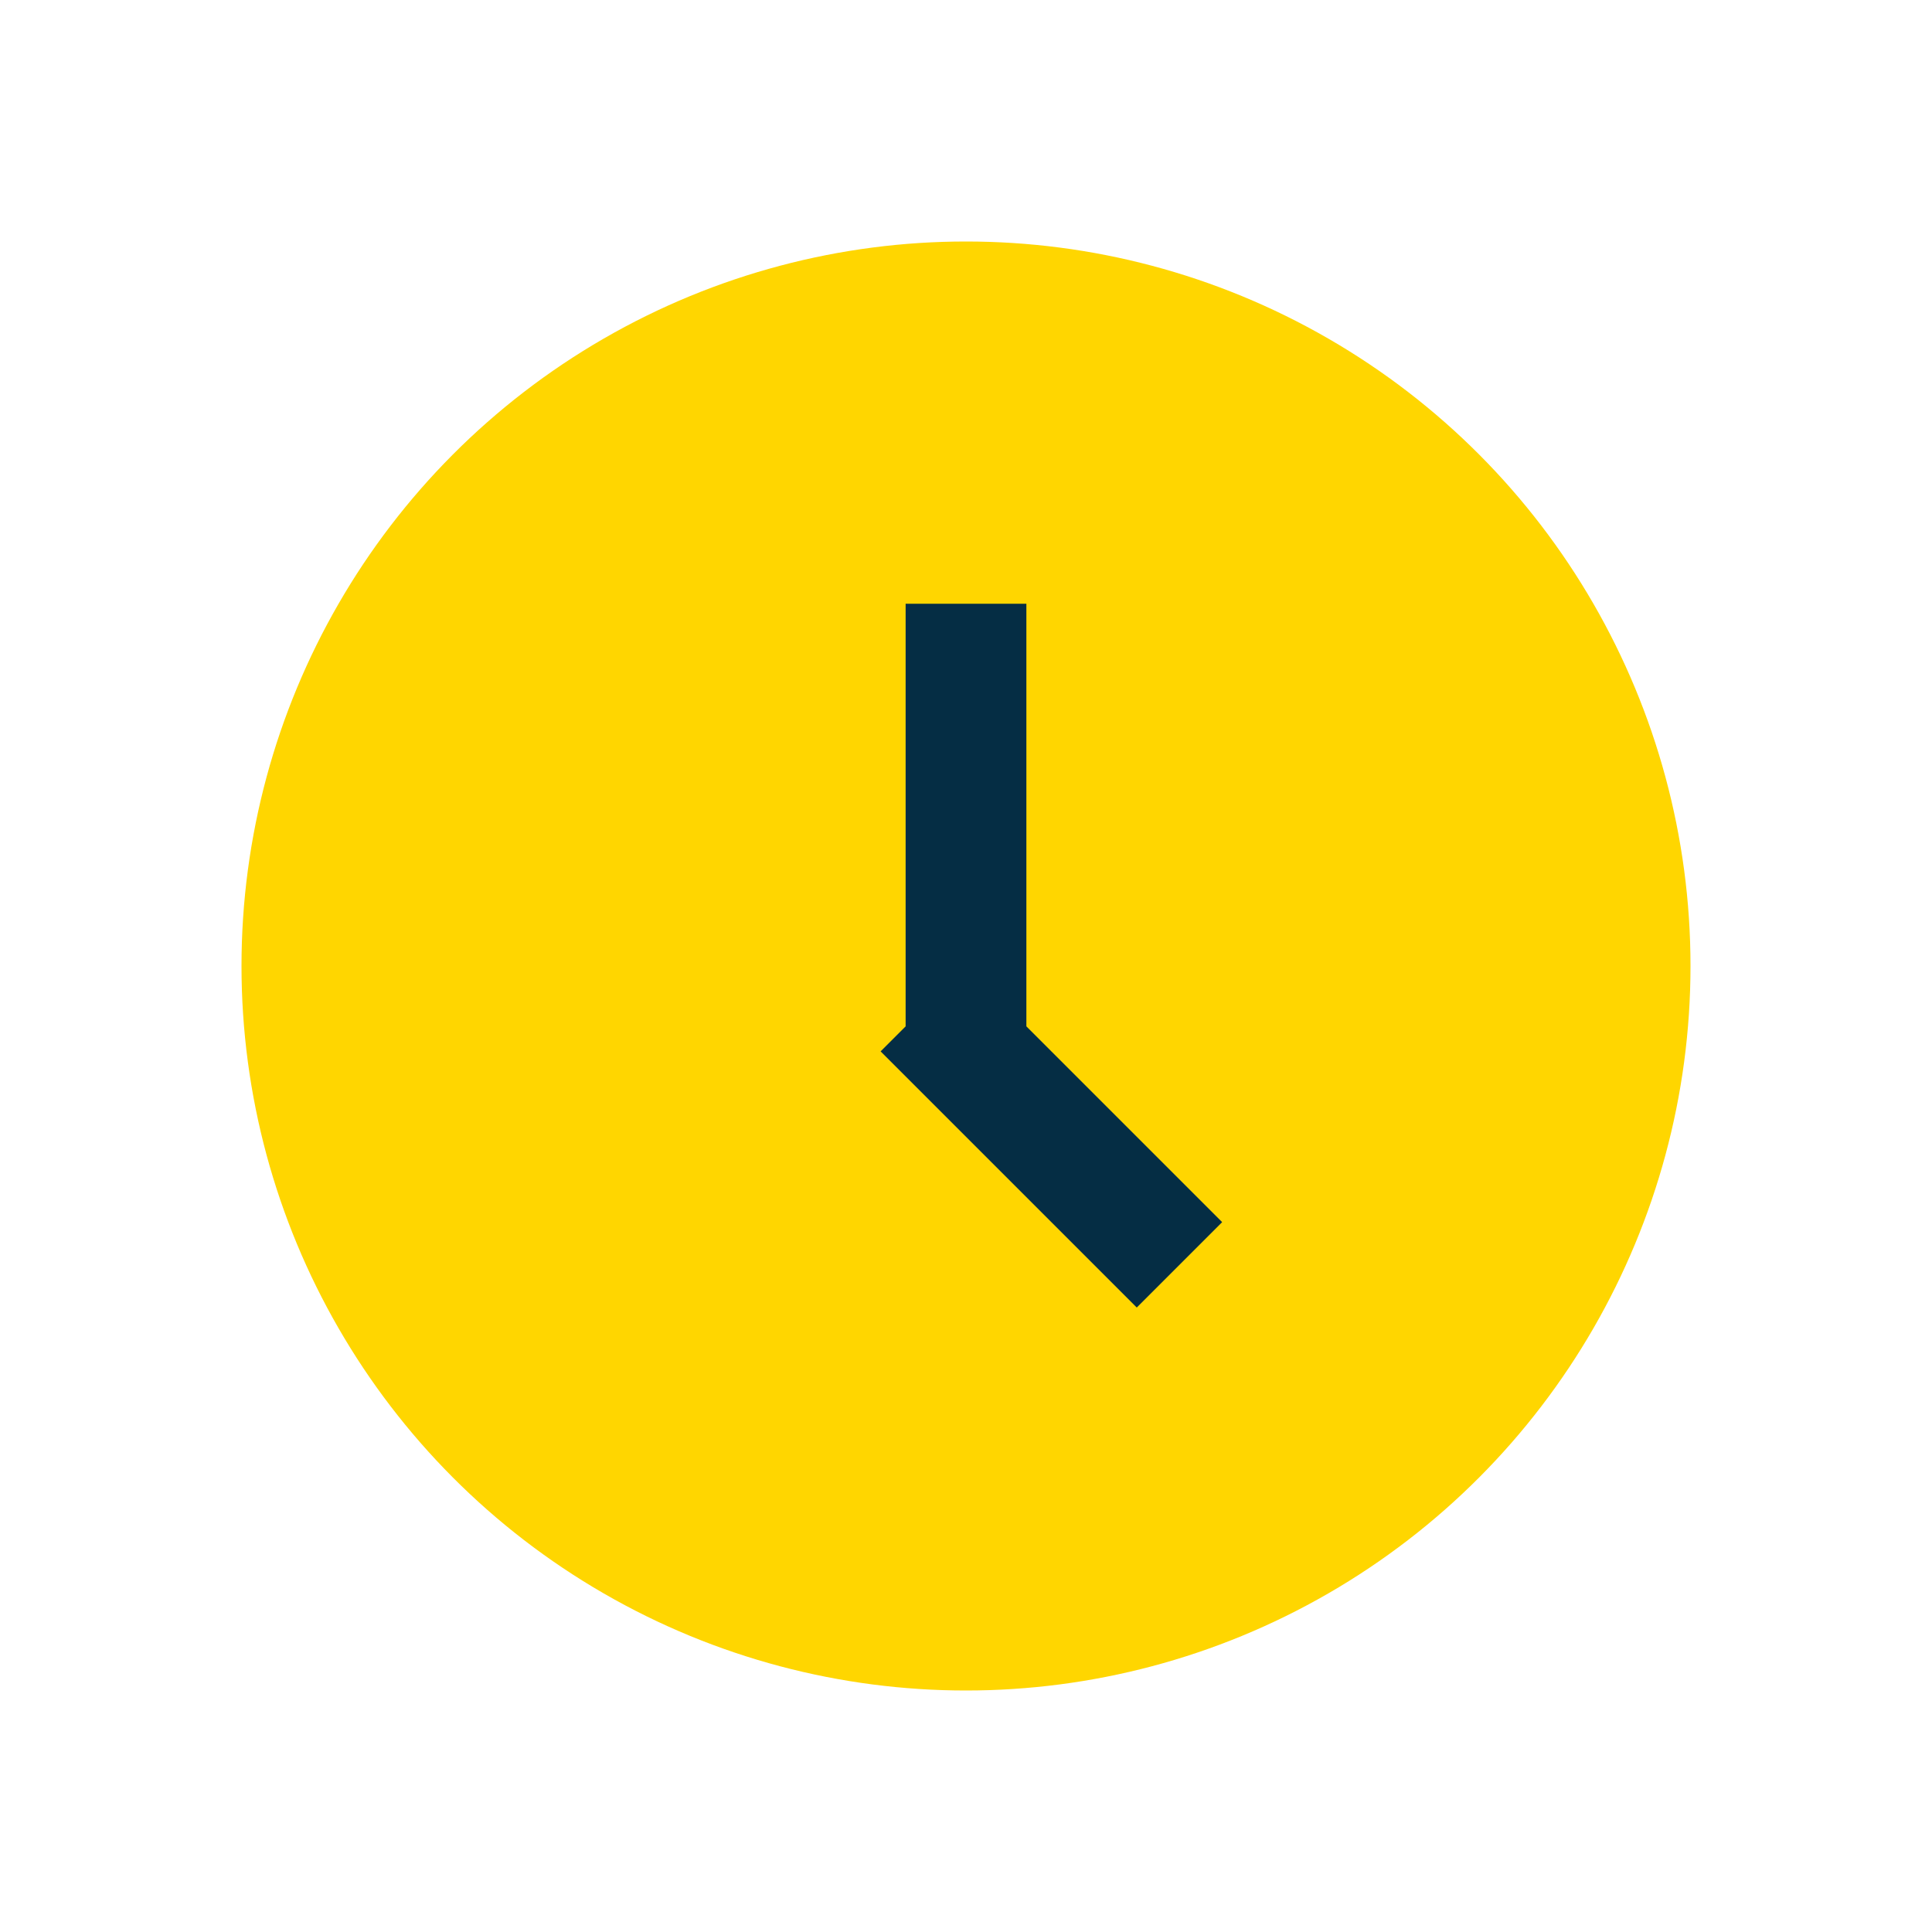
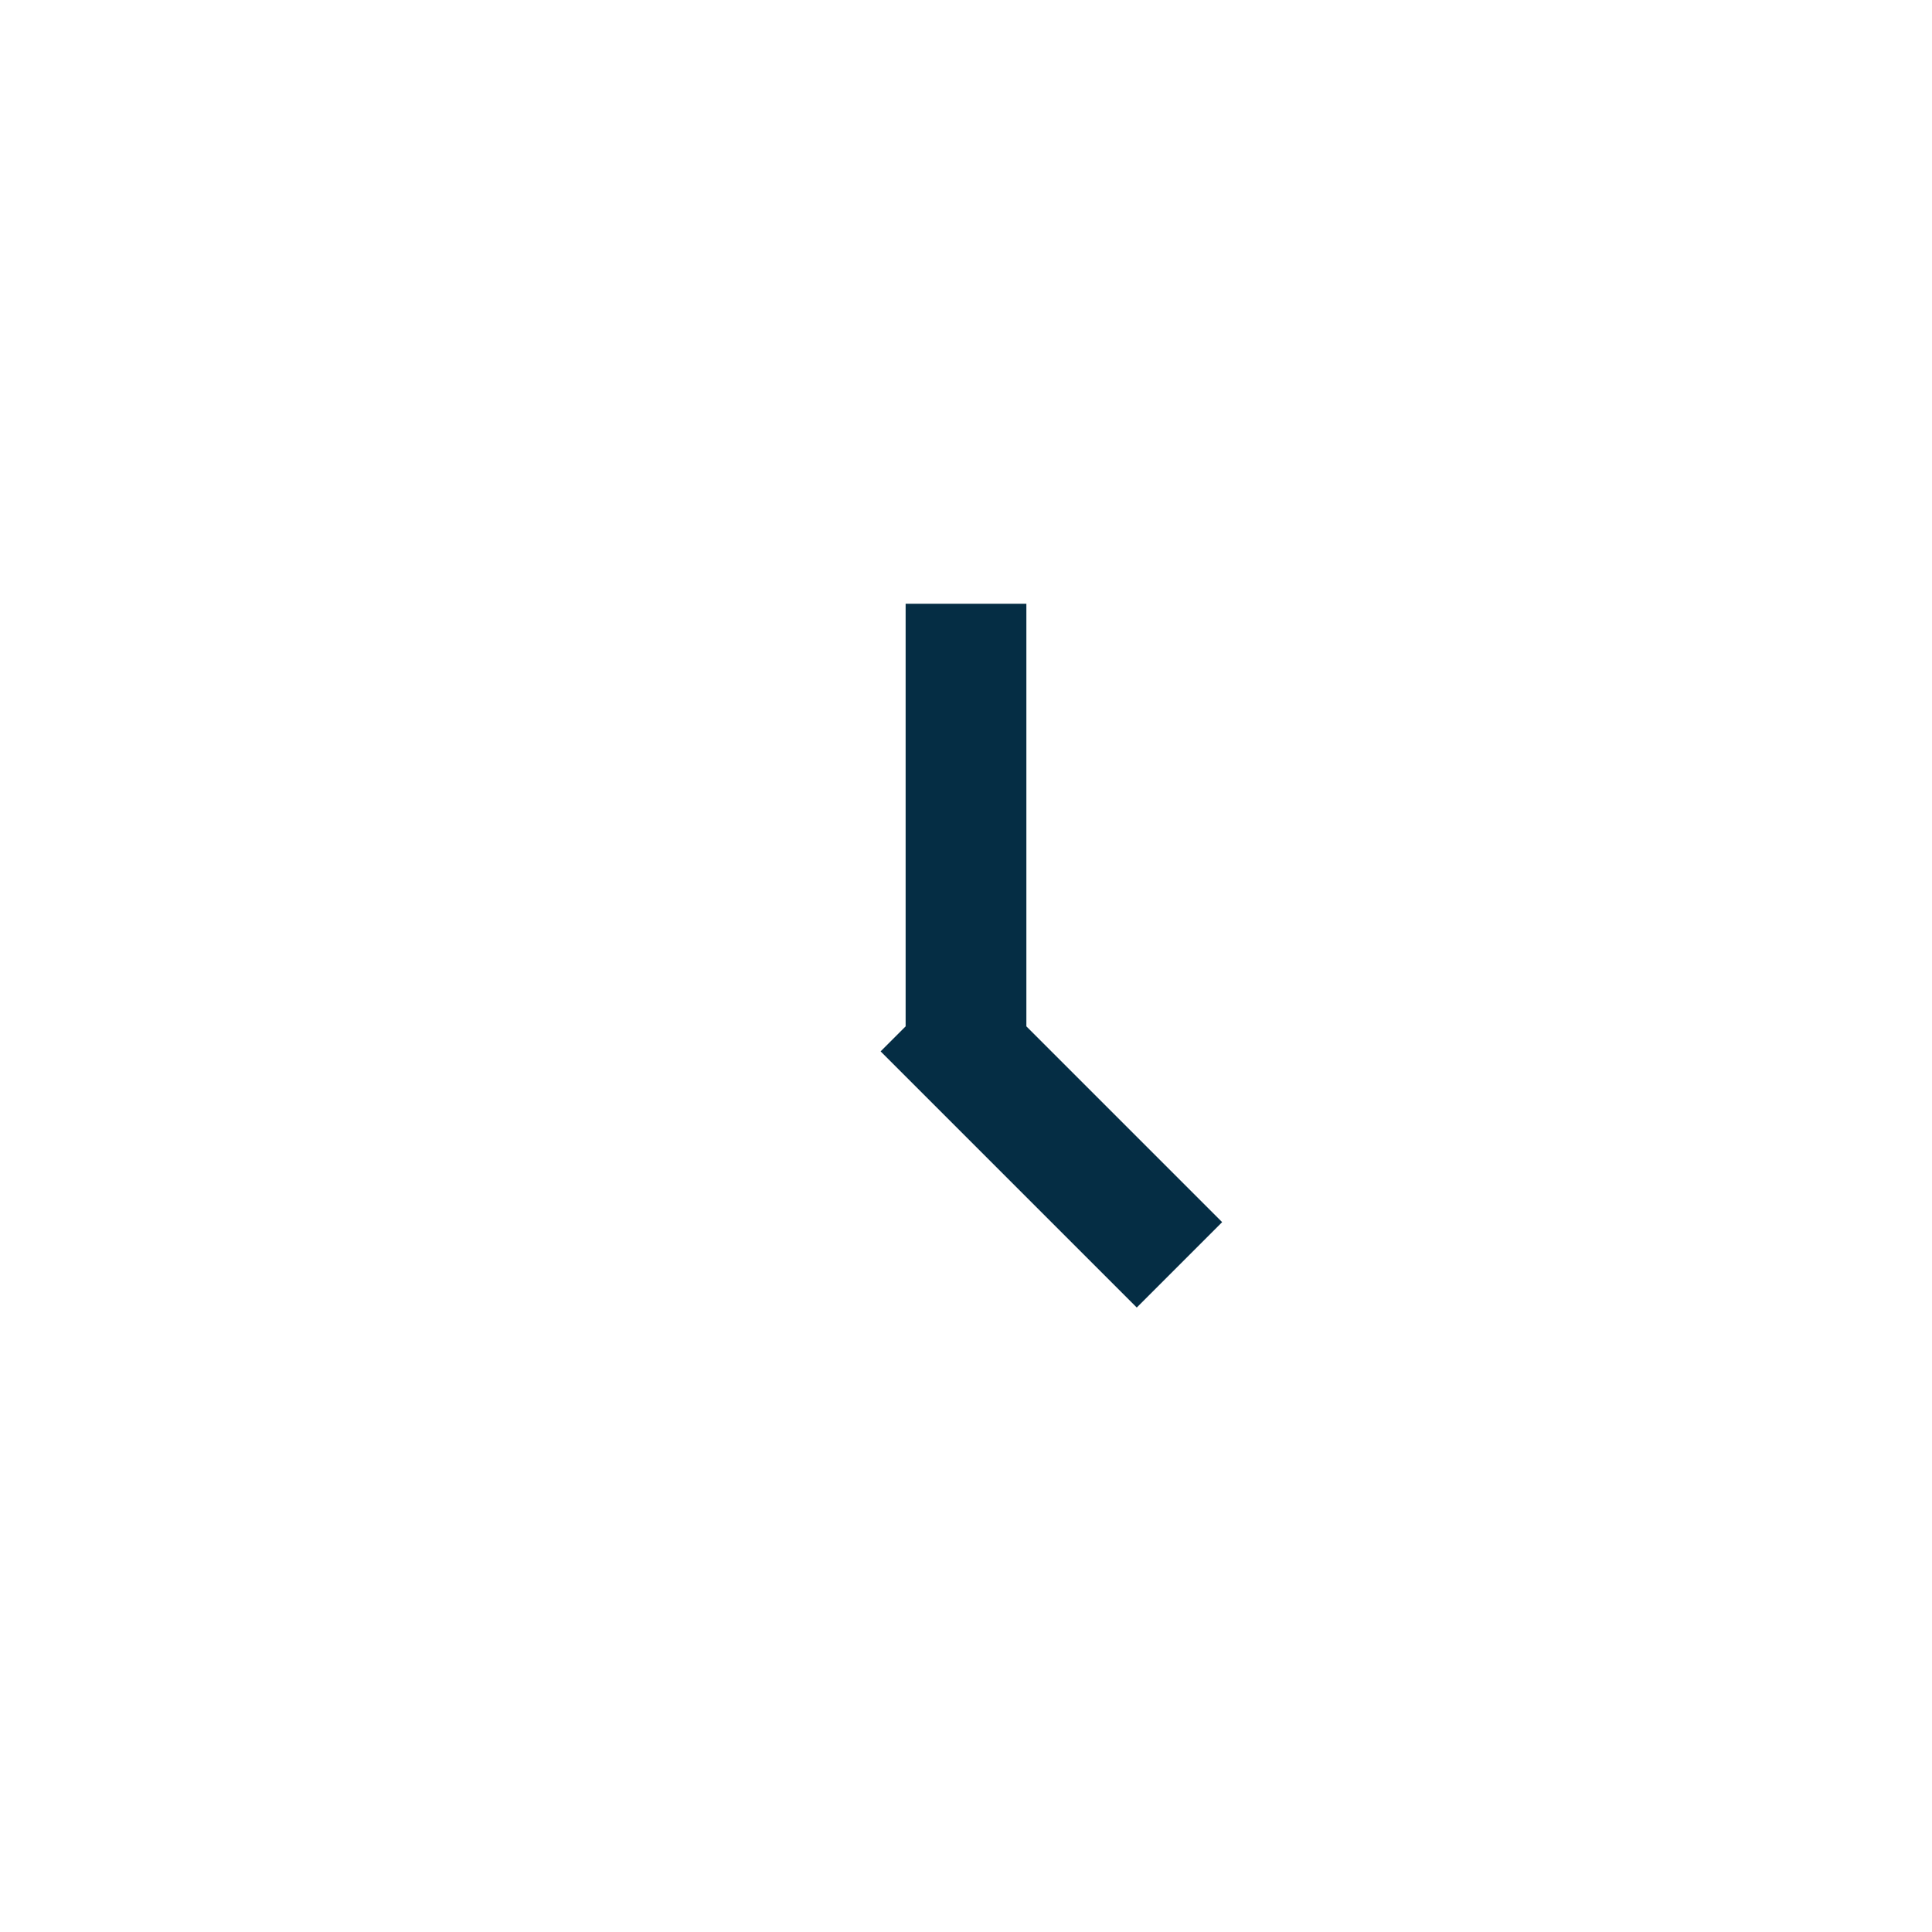
<svg xmlns="http://www.w3.org/2000/svg" width="32" height="32" viewBox="0 0 32 32">
-   <circle cx="16" cy="16" r="12" fill="#FFD600" />
  <rect x="15" y="10" width="2" height="7" fill="#052D44" />
  <rect x="16" y="16" width="6" height="2" fill="#052D44" transform="rotate(45 16 16)" />
</svg>